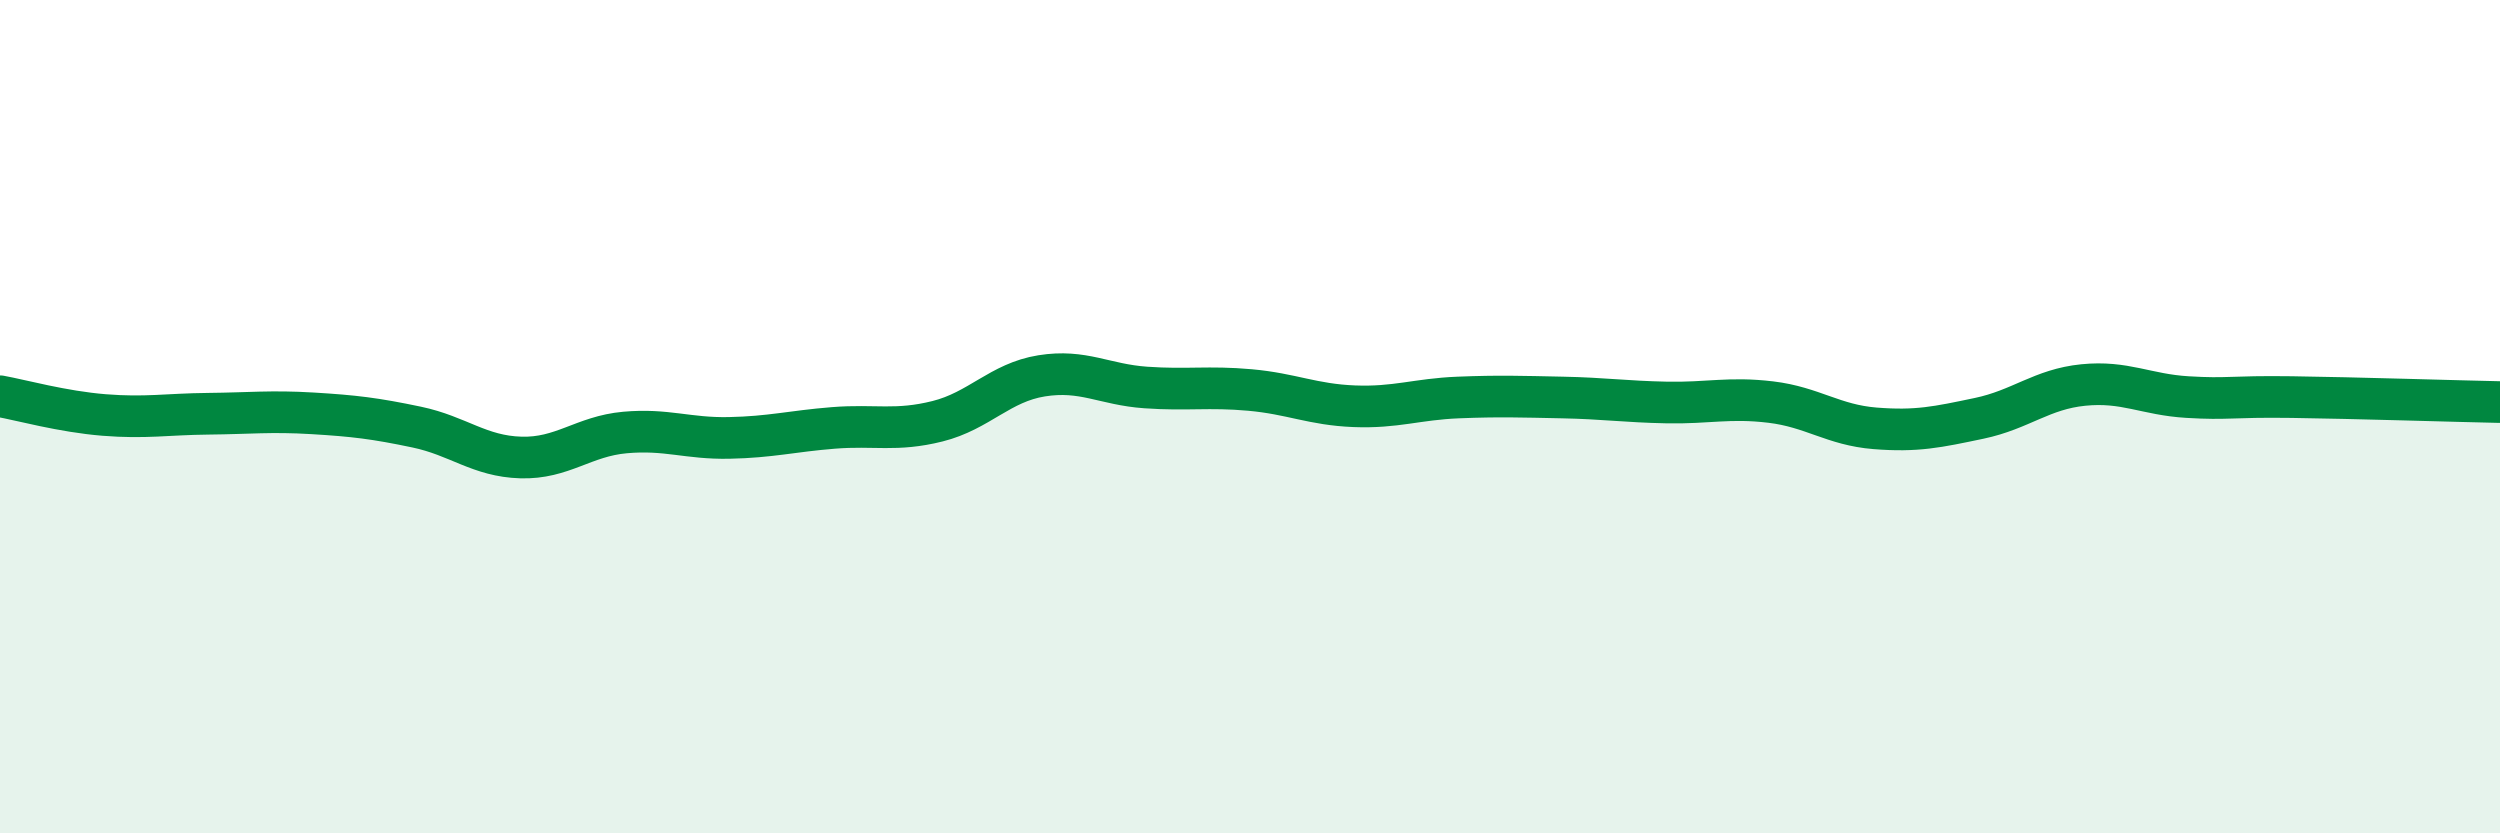
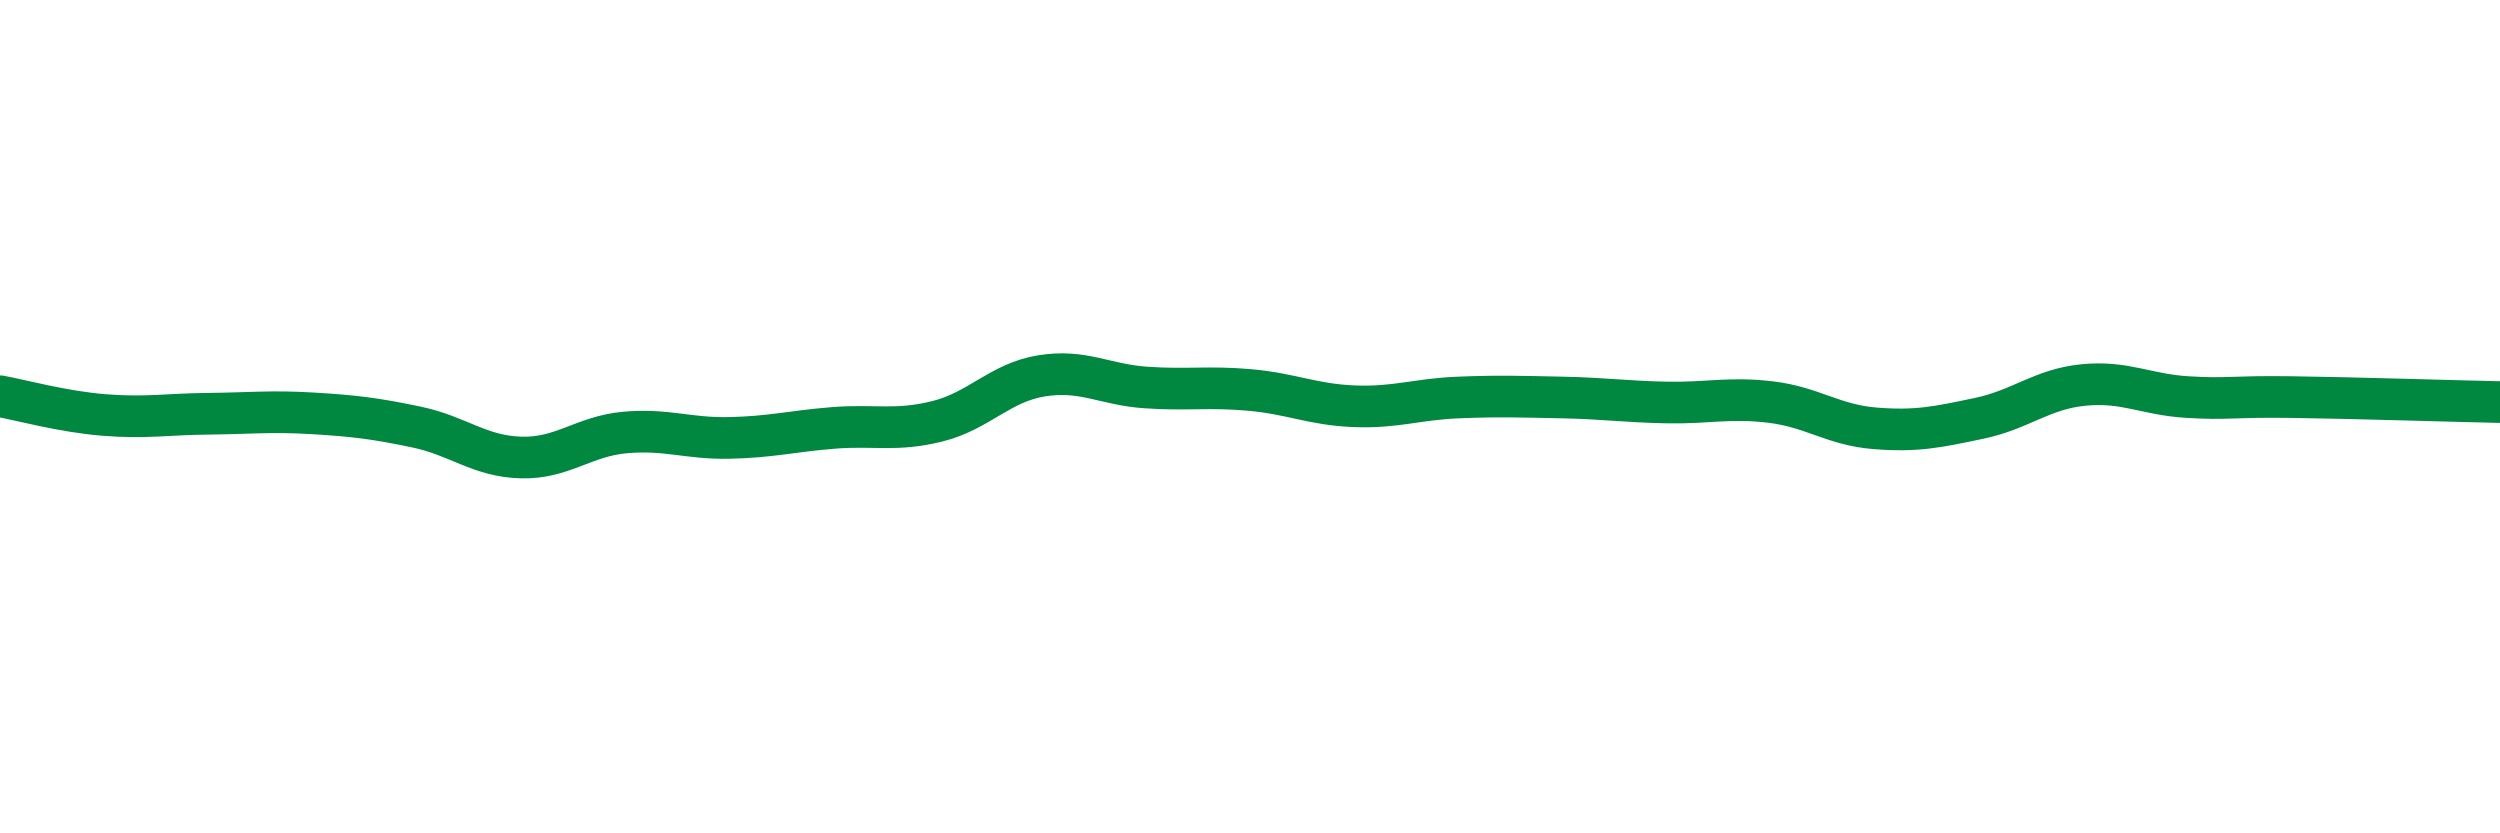
<svg xmlns="http://www.w3.org/2000/svg" width="60" height="20" viewBox="0 0 60 20">
-   <path d="M 0,9.51 C 0.5,9.6 1.5,9.88 2.5,9.96 C 3.5,10.04 4,9.94 5,9.93 C 6,9.92 6.5,9.86 7.5,9.92 C 8.5,9.98 9,10.04 10,10.25 C 11,10.46 11.5,10.95 12.5,10.98 C 13.5,11.01 14,10.47 15,10.38 C 16,10.29 16.5,10.53 17.5,10.51 C 18.5,10.49 19,10.35 20,10.27 C 21,10.19 21.5,10.36 22.5,10.11 C 23.5,9.86 24,9.18 25,9.02 C 26,8.86 26.5,9.23 27.5,9.3 C 28.5,9.37 29,9.27 30,9.36 C 31,9.45 31.5,9.71 32.5,9.75 C 33.5,9.79 34,9.58 35,9.54 C 36,9.5 36.5,9.52 37.5,9.54 C 38.5,9.56 39,9.64 40,9.66 C 41,9.68 41.5,9.53 42.5,9.65 C 43.5,9.77 44,10.2 45,10.28 C 46,10.36 46.5,10.25 47.5,10.04 C 48.5,9.83 49,9.34 50,9.24 C 51,9.14 51.5,9.47 52.5,9.53 C 53.5,9.59 53.5,9.51 55,9.53 C 56.5,9.55 59,9.63 60,9.65L60 20L0 20Z" fill="#008740" opacity="0.1" stroke-linecap="round" stroke-linejoin="round" />
  <path d="M 0,9.51 C 0.5,9.6 1.5,9.88 2.5,9.96 C 3.5,10.04 4,9.94 5,9.93 C 6,9.92 6.5,9.86 7.5,9.92 C 8.5,9.98 9,10.04 10,10.25 C 11,10.46 11.5,10.95 12.5,10.98 C 13.5,11.01 14,10.47 15,10.38 C 16,10.29 16.5,10.53 17.5,10.51 C 18.5,10.49 19,10.35 20,10.27 C 21,10.19 21.5,10.36 22.5,10.11 C 23.5,9.86 24,9.18 25,9.02 C 26,8.86 26.5,9.23 27.5,9.3 C 28.5,9.37 29,9.27 30,9.36 C 31,9.45 31.5,9.71 32.5,9.75 C 33.5,9.79 34,9.58 35,9.54 C 36,9.5 36.5,9.52 37.5,9.54 C 38.5,9.56 39,9.64 40,9.66 C 41,9.68 41.5,9.53 42.5,9.65 C 43.5,9.77 44,10.2 45,10.28 C 46,10.36 46.5,10.25 47.5,10.04 C 48.5,9.83 49,9.34 50,9.24 C 51,9.14 51.5,9.47 52.5,9.53 C 53.5,9.59 53.5,9.51 55,9.53 C 56.5,9.55 59,9.63 60,9.65" stroke="#008740" stroke-width="1" fill="none" stroke-linecap="round" stroke-linejoin="round" />
</svg>